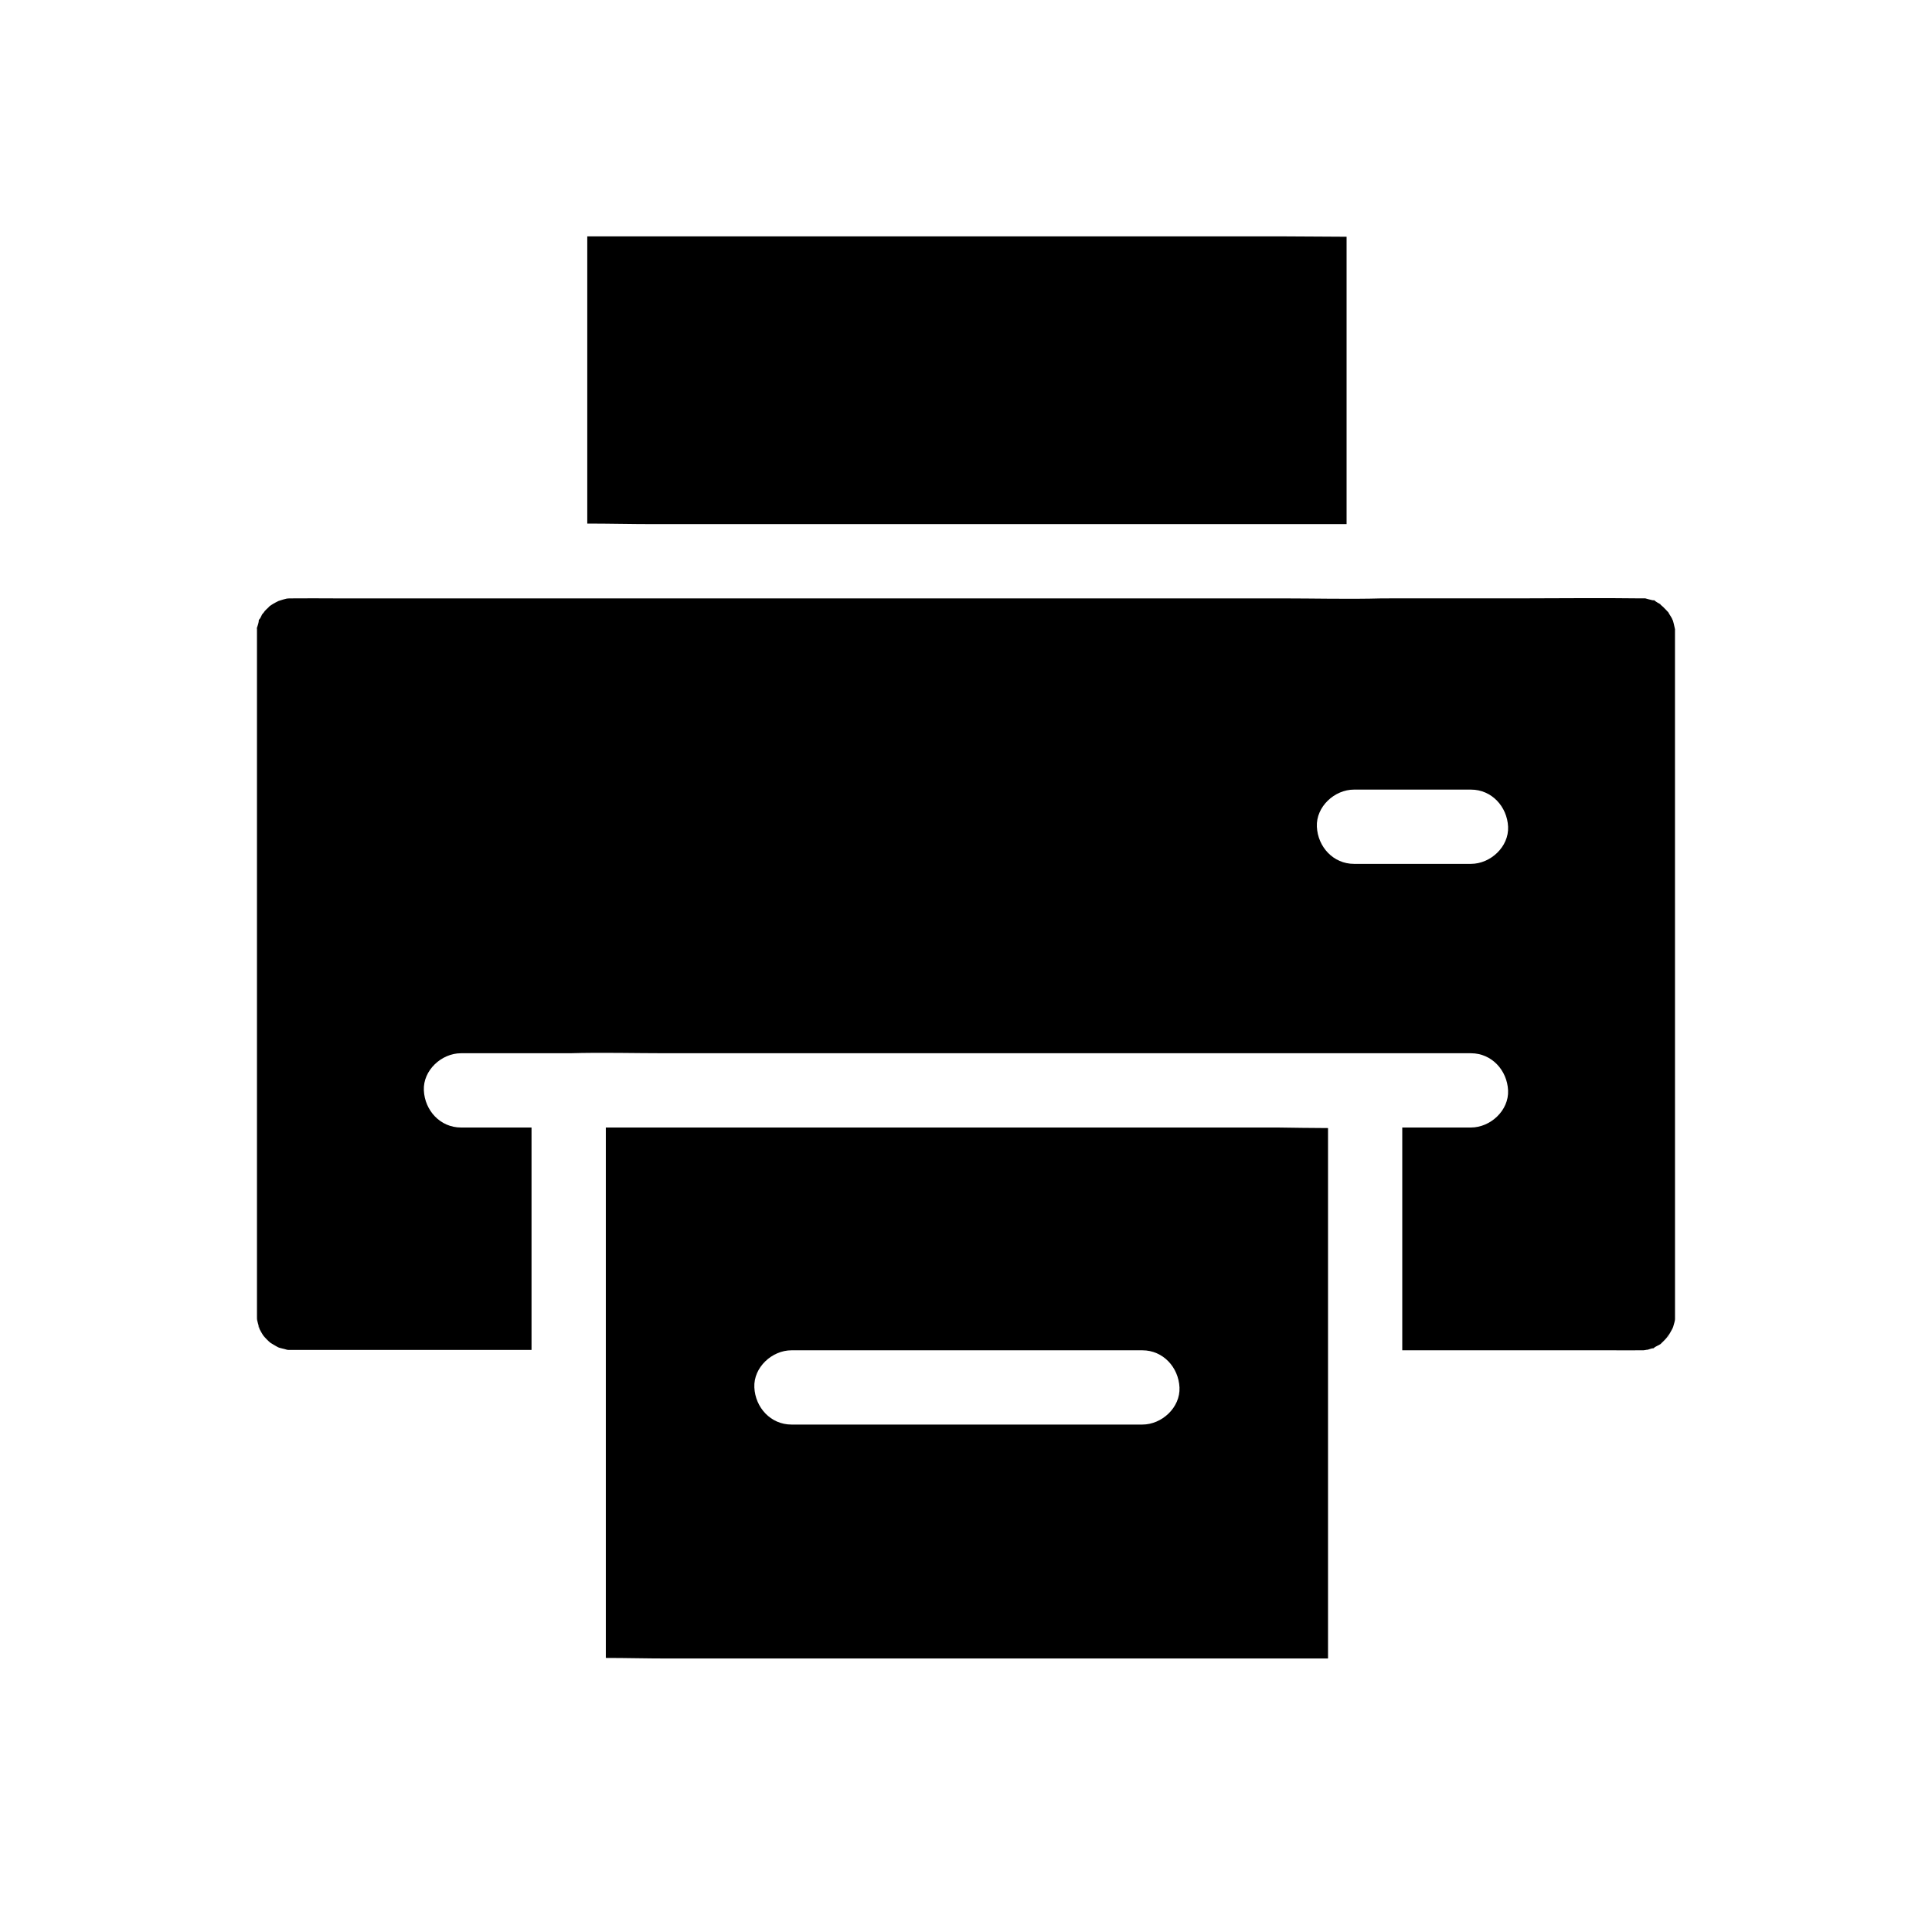
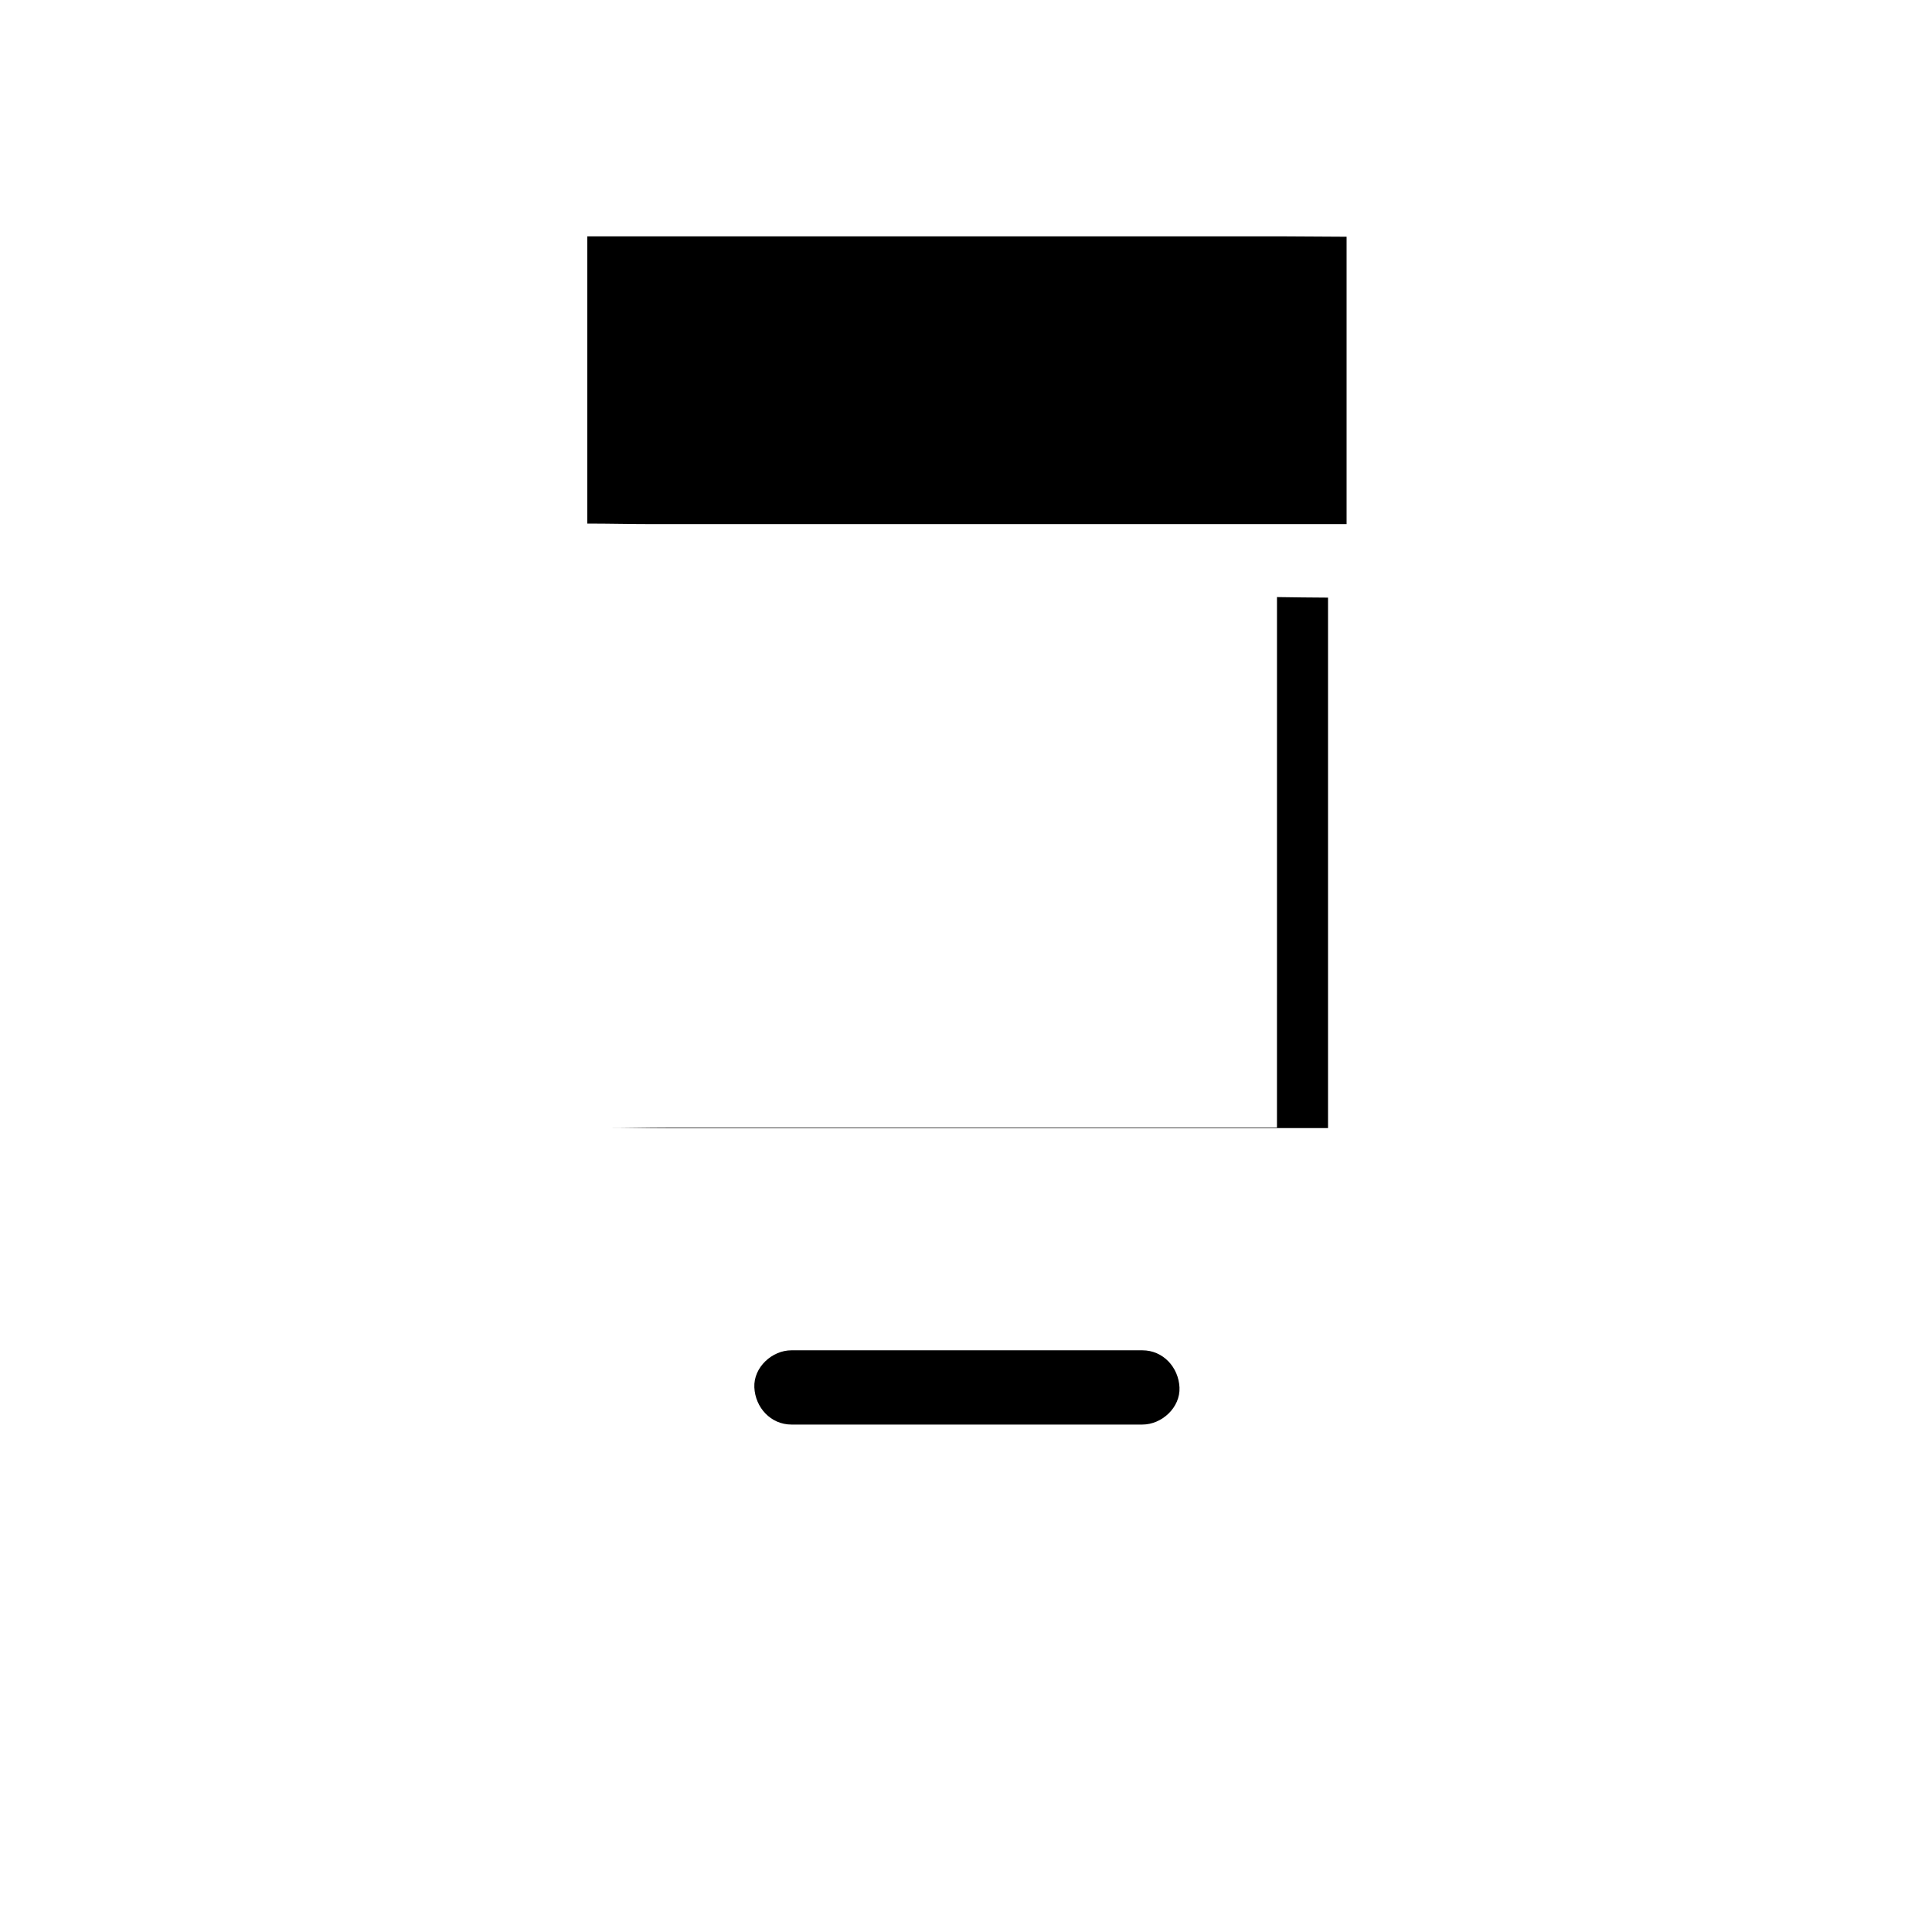
<svg xmlns="http://www.w3.org/2000/svg" fill="#000000" width="800px" height="800px" version="1.1" viewBox="144 144 512 512">
  <g>
-     <path d="m587.84 310.5c-0.051-0.195-0.098-0.441-0.148-0.641 0-0.098-0.195-0.836-0.344-1.379-0.098-0.195-0.195-0.344-0.246-0.543-0.297-0.59-0.688-1.082-0.984-1.672 0 0 0-0.051-0.051-0.051-0.441-0.441-0.836-0.934-1.328-1.379-0.246-0.195-0.441-0.395-0.688-0.59v-0.098c-0.492-0.297-1.133-0.59-1.672-1.082-0.098 0-0.246 0.051-0.441 0-0.641-0.148-1.277-0.297-1.918-0.492h-0.148-1.328c-10.629-0.148-21.305 0-31.93 0l-35.918 0.004h-0.395c-8.953 0.246-17.957 0-26.914 0h-251.07c-3.543 0-7.133-0.051-10.676 0h-0.246-0.688c-0.246 0-0.492 0.051-0.688 0.051-0.543 0.148-1.23 0.297-1.277 0.344-0.297 0.098-0.641 0.195-0.934 0.297-0.492 0.246-0.984 0.492-1.477 0.789-0.297 0.195-0.543 0.344-0.836 0.543-0.297 0.297-0.59 0.641-0.688 0.688-0.098 0.051-0.344 0.344-0.641 0.641-0.051 0.098-0.148 0.195-0.246 0.344-0.098 0.195-0.344 0.344-0.441 0.543-0.297 0.492-0.395 0.984-0.887 1.477 0 0.738-0.297 1.477-0.543 2.215 0 0.051 0.051 0.051 0.051 0.098v1.379 0.395 2.262 176.58 1.23 0.688c0 0.246 0 0.492 0.051 0.738 0.148 0.543 0.297 1.23 0.344 1.277 0.148 0.441 0.246 0.836 0.395 1.23-0.148-0.395-0.344-0.738-0.492-1.133-0.098 0.148 0.738 1.672 1.328 2.609 0.051 0.051 0.148 0.148 0.195 0.246 0.148 0.148 0.297 0.344 0.441 0.492 0.297 0.297 0.59 0.641 0.887 0.887 0.148 0.098 0.246 0.246 0.395 0.344 0.051 0.051 0.098 0.051 0.148 0.098 0.543 0.297 1.082 0.688 1.672 0.984 0.195 0.098 0.344 0.195 0.543 0.246 0.543 0.148 1.277 0.344 1.379 0.344 0.344 0.098 0.738 0.246 1.082 0.246h0.984 0.148 3.445l59.816-0.004v-58.945h-18.695c-5.512 0-9.594-4.527-9.84-9.84-0.246-5.312 4.676-9.84 9.84-9.84h28.535 0.344c8.512-0.246 17.074 0 25.586 0h185.14 0.688 27.359c5.512 0 9.594 4.527 9.84 9.84 0.246 5.312-4.676 9.84-9.84 9.84h-18.203v59.039h55.547c2.461 0 4.922 0.051 7.379 0h0.738c0.195 0 0.441 0 0.641-0.051 0.344-0.098 0.738-0.098 0.738-0.098 0.543-0.148 1.031-0.395 1.574-0.395 0.441-0.492 1.328-0.738 1.871-1.133 0.098-0.098 0.297-0.344 0.641-0.641 0.297-0.297 0.641-0.641 0.887-0.934 0.344-0.395 0.984-1.723 0.441-0.492-0.148 0.344-0.195 0.492-0.195 0.543 0.051-0.098 0.395-0.934 0.543-1.133 0.195-0.344 0.441-0.738 0.641-1.133 0.148-0.246 0.246-0.492 0.344-0.738 0.195-0.688 0.492-1.625 0.492-2.016v-0.543-0.688-0.395-1.723l-0.008-178.34v-0.934c0.047-0.148 0-0.297-0.051-0.492zm-54.02 62.434h-30.996c-5.512 0-9.594-4.527-9.84-9.84-0.246-5.312 4.676-9.84 9.84-9.84h30.996c5.512 0 9.594 4.527 9.84 9.84 0.246 5.312-4.676 9.84-9.84 9.84z" />
    <path d="m500.86 206.74v76.16h-183.81c-5.805 0-11.609-0.148-17.418-0.148v-76.113h183.81c5.805 0 11.613 0.102 17.418 0.102z" />
-     <path d="m482.41 442.8h-2.559-175.3v140.57c5.363 0 10.727 0.148 16.09 0.148h175.3v-140.57c-4.523 0-9.051-0.098-13.527-0.148zm-35.672 78.723h-92.988c-5.512 0-9.594-4.527-9.84-9.84s4.676-9.84 9.84-9.84h92.988c5.512 0 9.594 4.527 9.84 9.84s-4.672 9.84-9.84 9.84z" />
+     <path d="m482.41 442.8h-2.559-175.3c5.363 0 10.727 0.148 16.09 0.148h175.3v-140.57c-4.523 0-9.051-0.098-13.527-0.148zm-35.672 78.723h-92.988c-5.512 0-9.594-4.527-9.84-9.84s4.676-9.84 9.84-9.84h92.988c5.512 0 9.594 4.527 9.84 9.84s-4.672 9.84-9.84 9.84z" />
  </g>
</svg>